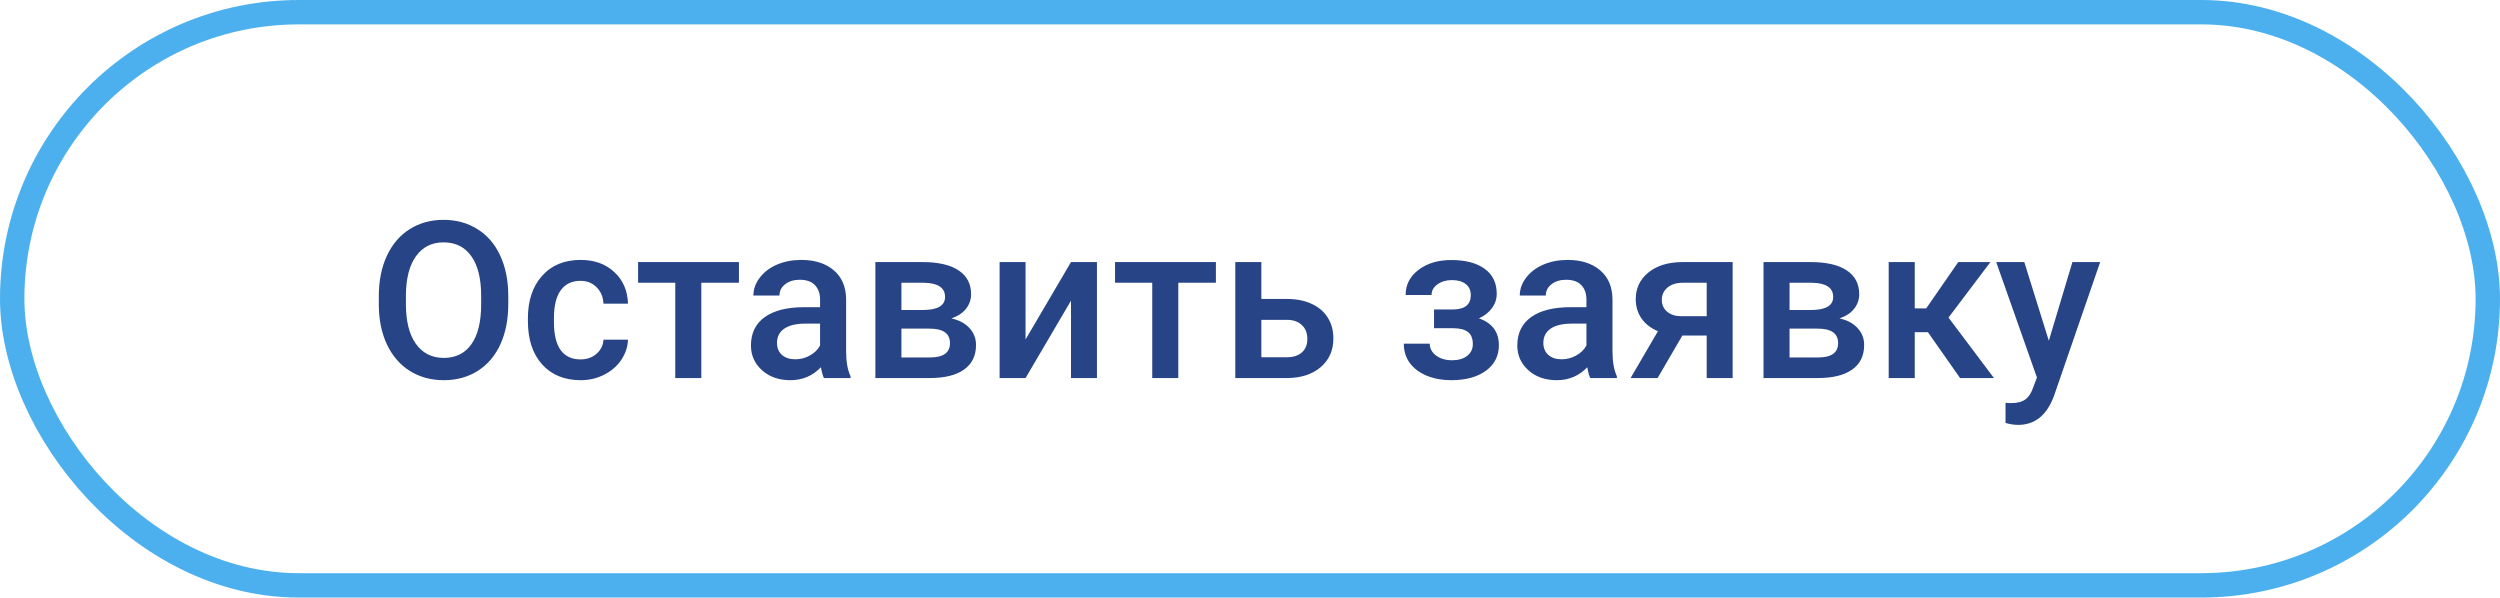
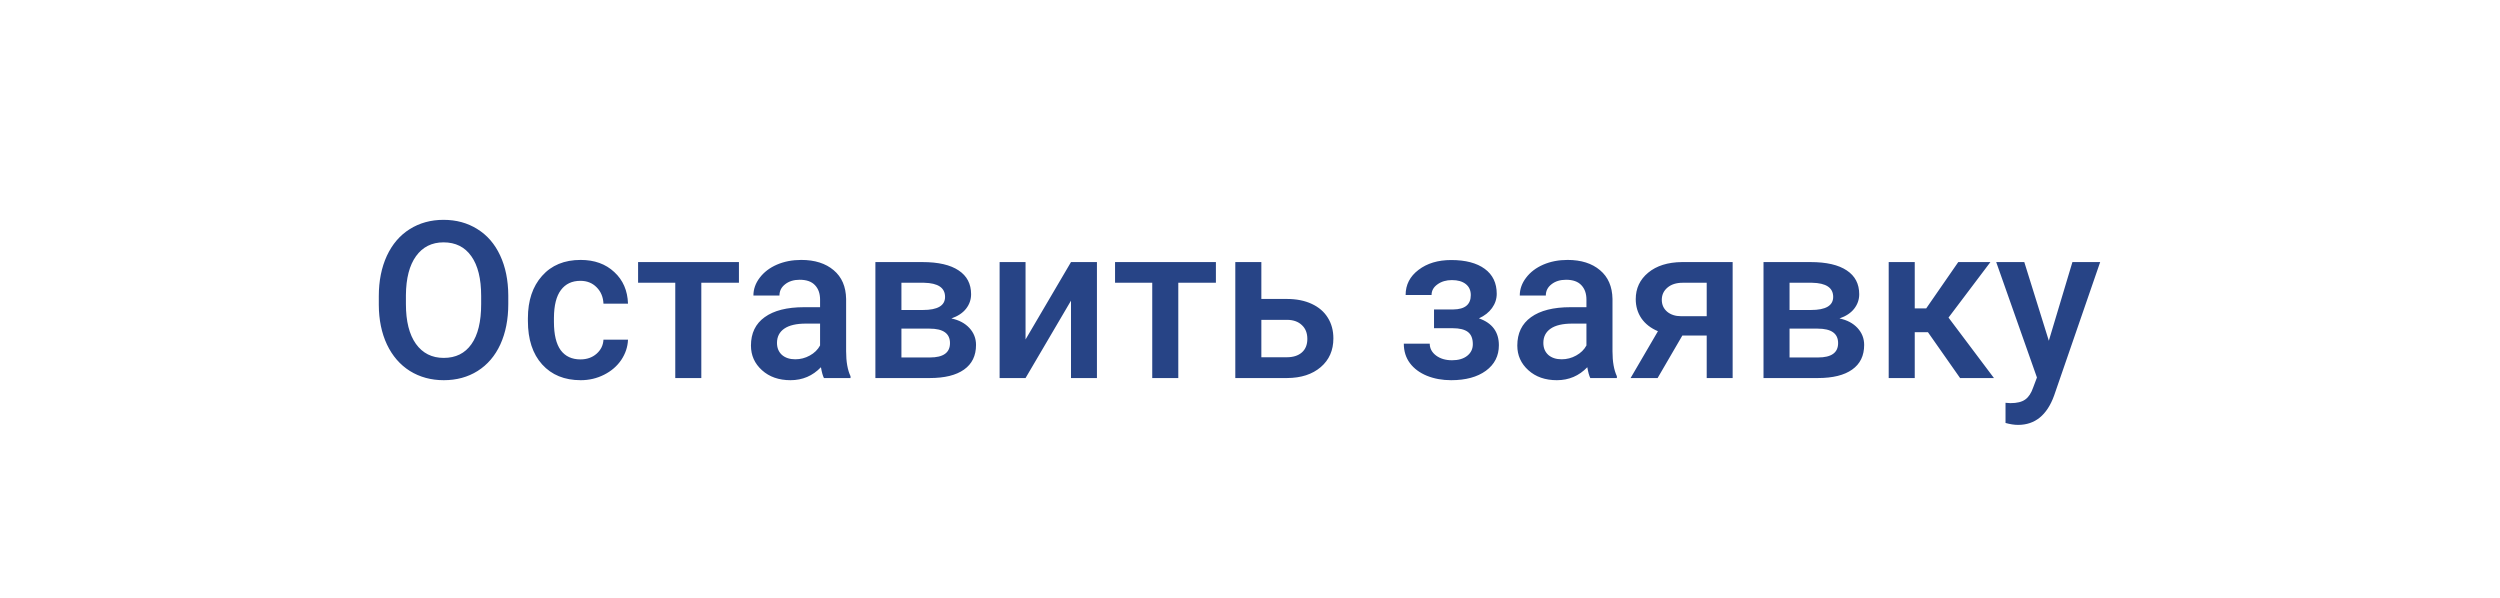
<svg xmlns="http://www.w3.org/2000/svg" width="205" height="49" viewBox="0 0 205 49" fill="none">
  <path d="M41.679 24.936C41.679 26.189 41.462 27.291 41.029 28.24C40.595 29.184 39.974 29.91 39.165 30.42C38.363 30.924 37.437 31.176 36.388 31.176C35.351 31.176 34.425 30.924 33.611 30.42C32.802 29.91 32.175 29.186 31.73 28.249C31.29 27.311 31.068 26.23 31.062 25.006V24.285C31.062 23.037 31.282 21.936 31.721 20.98C32.166 20.025 32.79 19.296 33.593 18.792C34.402 18.282 35.328 18.027 36.37 18.027C37.413 18.027 38.336 18.279 39.139 18.783C39.948 19.281 40.572 20.002 41.011 20.945C41.45 21.883 41.673 22.976 41.679 24.224V24.936ZM39.455 24.268C39.455 22.85 39.186 21.763 38.647 21.007C38.114 20.251 37.355 19.873 36.37 19.873C35.41 19.873 34.657 20.251 34.112 21.007C33.573 21.757 33.297 22.82 33.285 24.197V24.936C33.285 26.342 33.558 27.429 34.103 28.196C34.654 28.964 35.415 29.348 36.388 29.348C37.372 29.348 38.128 28.973 38.656 28.223C39.189 27.473 39.455 26.377 39.455 24.936V24.268ZM47.594 29.471C48.127 29.471 48.57 29.315 48.921 29.005C49.273 28.694 49.46 28.311 49.484 27.854H51.496C51.473 28.445 51.288 28.999 50.943 29.515C50.597 30.024 50.128 30.429 49.536 30.727C48.945 31.026 48.306 31.176 47.62 31.176C46.29 31.176 45.236 30.745 44.456 29.884C43.677 29.023 43.288 27.833 43.288 26.315V26.096C43.288 24.648 43.674 23.491 44.448 22.624C45.221 21.751 46.276 21.314 47.612 21.314C48.742 21.314 49.663 21.645 50.371 22.308C51.086 22.964 51.461 23.828 51.496 24.9H49.484C49.46 24.355 49.273 23.907 48.921 23.556C48.575 23.204 48.133 23.028 47.594 23.028C46.903 23.028 46.37 23.28 45.995 23.784C45.62 24.282 45.429 25.041 45.423 26.061V26.403C45.423 27.435 45.608 28.205 45.977 28.715C46.352 29.219 46.891 29.471 47.594 29.471ZM60.593 23.186H57.508V31H55.372V23.186H52.323V21.49H60.593V23.186ZM67.563 31C67.469 30.818 67.387 30.523 67.317 30.112C66.637 30.821 65.805 31.176 64.821 31.176C63.866 31.176 63.086 30.903 62.483 30.358C61.879 29.814 61.578 29.14 61.578 28.337C61.578 27.323 61.953 26.547 62.703 26.008C63.458 25.463 64.537 25.19 65.937 25.19H67.246V24.566C67.246 24.074 67.109 23.682 66.833 23.389C66.558 23.09 66.139 22.94 65.576 22.94C65.09 22.94 64.692 23.064 64.381 23.31C64.071 23.55 63.915 23.857 63.915 24.232H61.78C61.78 23.711 61.953 23.225 62.298 22.773C62.644 22.316 63.113 21.959 63.704 21.701C64.302 21.443 64.967 21.314 65.7 21.314C66.813 21.314 67.701 21.596 68.363 22.158C69.025 22.715 69.365 23.5 69.382 24.514V28.803C69.382 29.658 69.502 30.341 69.743 30.851V31H67.563ZM65.216 29.462C65.638 29.462 66.034 29.359 66.403 29.154C66.778 28.949 67.059 28.674 67.246 28.328V26.535H66.095C65.304 26.535 64.709 26.673 64.311 26.948C63.913 27.224 63.713 27.613 63.713 28.117C63.713 28.527 63.848 28.855 64.118 29.102C64.393 29.342 64.759 29.462 65.216 29.462ZM71.782 31V21.49H75.64C76.941 21.49 77.931 21.719 78.611 22.176C79.29 22.627 79.63 23.277 79.63 24.127C79.63 24.566 79.493 24.962 79.217 25.314C78.948 25.659 78.546 25.926 78.013 26.113C78.634 26.242 79.126 26.503 79.49 26.895C79.853 27.288 80.034 27.751 80.034 28.284C80.034 29.169 79.706 29.843 79.05 30.306C78.4 30.769 77.462 31 76.238 31H71.782ZM73.917 26.948V29.312H76.255C77.351 29.312 77.899 28.92 77.899 28.135C77.899 27.344 77.342 26.948 76.229 26.948H73.917ZM73.917 25.419H75.675C76.888 25.419 77.495 25.061 77.495 24.347C77.495 23.597 76.92 23.21 75.772 23.186H73.917V25.419ZM87.822 21.49H89.949V31H87.822V24.654L84.095 31H81.968V21.49H84.095V27.836L87.822 21.49ZM99.704 23.186H96.62V31H94.484V23.186H91.434V21.49H99.704V23.186ZM103.431 24.514H105.523C106.302 24.514 106.982 24.648 107.562 24.918C108.142 25.188 108.581 25.565 108.88 26.052C109.185 26.538 109.337 27.104 109.337 27.748C109.337 28.727 108.992 29.512 108.3 30.104C107.609 30.695 106.689 30.994 105.54 31H101.295V21.49H103.431V24.514ZM103.431 26.227V29.295H105.514C106.035 29.295 106.446 29.166 106.744 28.908C107.049 28.645 107.202 28.273 107.202 27.792C107.202 27.311 107.052 26.934 106.753 26.658C106.46 26.377 106.062 26.233 105.558 26.227H103.431ZM122.732 24.092C122.732 24.514 122.603 24.903 122.345 25.261C122.093 25.612 121.736 25.894 121.273 26.105C122.363 26.485 122.908 27.221 122.908 28.311C122.908 29.184 122.553 29.881 121.844 30.402C121.135 30.918 120.186 31.176 118.996 31.176C118.27 31.176 117.608 31.056 117.01 30.815C116.412 30.569 115.947 30.224 115.613 29.778C115.279 29.327 115.112 28.794 115.112 28.179H117.239C117.239 28.565 117.411 28.891 117.757 29.154C118.103 29.412 118.539 29.541 119.067 29.541C119.588 29.541 120.001 29.421 120.306 29.181C120.617 28.935 120.772 28.615 120.772 28.223C120.772 27.76 120.637 27.426 120.368 27.221C120.098 27.016 119.682 26.913 119.119 26.913H117.59V25.375H119.172C120.127 25.363 120.605 24.971 120.605 24.197C120.605 23.811 120.467 23.509 120.192 23.292C119.916 23.075 119.538 22.967 119.058 22.967C118.589 22.967 118.194 23.084 117.871 23.318C117.549 23.547 117.388 23.837 117.388 24.189H115.261C115.261 23.351 115.613 22.665 116.316 22.132C117.019 21.593 117.912 21.323 118.996 21.323C120.174 21.323 121.091 21.564 121.747 22.044C122.404 22.524 122.732 23.207 122.732 24.092ZM130.405 31C130.311 30.818 130.229 30.523 130.159 30.112C129.479 30.821 128.647 31.176 127.662 31.176C126.707 31.176 125.928 30.903 125.325 30.358C124.721 29.814 124.419 29.14 124.419 28.337C124.419 27.323 124.794 26.547 125.544 26.008C126.3 25.463 127.378 25.19 128.779 25.19H130.088V24.566C130.088 24.074 129.951 23.682 129.675 23.389C129.4 23.09 128.981 22.94 128.418 22.94C127.932 22.94 127.534 23.064 127.223 23.31C126.912 23.55 126.757 23.857 126.757 24.232H124.621C124.621 23.711 124.794 23.225 125.14 22.773C125.486 22.316 125.954 21.959 126.546 21.701C127.144 21.443 127.809 21.314 128.541 21.314C129.655 21.314 130.542 21.596 131.204 22.158C131.867 22.715 132.206 23.5 132.224 24.514V28.803C132.224 29.658 132.344 30.341 132.584 30.851V31H130.405ZM128.058 29.462C128.48 29.462 128.875 29.359 129.244 29.154C129.619 28.949 129.901 28.674 130.088 28.328V26.535H128.937C128.146 26.535 127.551 26.673 127.153 26.948C126.754 27.224 126.555 27.613 126.555 28.117C126.555 28.527 126.69 28.855 126.959 29.102C127.235 29.342 127.601 29.462 128.058 29.462ZM142.077 21.49V31H139.95V27.511H137.954L135.924 31H133.709L135.951 27.159C135.365 26.913 134.913 26.561 134.597 26.105C134.286 25.648 134.131 25.123 134.131 24.531C134.131 23.646 134.471 22.923 135.151 22.36C135.836 21.792 136.759 21.502 137.919 21.49H142.077ZM136.267 24.584C136.267 24.982 136.413 25.308 136.706 25.56C137.005 25.806 137.386 25.929 137.849 25.929H139.95V23.186H137.981C137.459 23.186 137.043 23.318 136.733 23.582C136.422 23.846 136.267 24.18 136.267 24.584ZM144.608 31V21.49H148.466C149.767 21.49 150.757 21.719 151.437 22.176C152.117 22.627 152.456 23.277 152.456 24.127C152.456 24.566 152.319 24.962 152.043 25.314C151.774 25.659 151.372 25.926 150.839 26.113C151.46 26.242 151.952 26.503 152.316 26.895C152.679 27.288 152.861 27.751 152.861 28.284C152.861 29.169 152.533 29.843 151.876 30.306C151.226 30.769 150.288 31 149.064 31H144.608ZM146.743 26.948V29.312H149.081C150.177 29.312 150.725 28.92 150.725 28.135C150.725 27.344 150.168 26.948 149.055 26.948H146.743ZM146.743 25.419H148.501C149.714 25.419 150.321 25.061 150.321 24.347C150.321 23.597 149.746 23.21 148.598 23.186H146.743V25.419ZM158.09 27.238H157.009V31H154.873V21.49H157.009V25.287H157.95L160.577 21.49H163.214L159.778 26.043L163.504 31H160.727L158.09 27.238ZM168.004 27.941L169.938 21.49H172.214L168.435 32.441C167.855 34.041 166.87 34.841 165.482 34.841C165.171 34.841 164.828 34.788 164.453 34.683V33.03L164.858 33.057C165.397 33.057 165.801 32.957 166.071 32.758C166.346 32.565 166.563 32.236 166.721 31.773L167.029 30.956L163.689 21.49H165.992L168.004 27.941Z" fill="#274486" />
-   <rect x="1" y="1" width="203" height="47" rx="23.5" stroke="#4CB0EE" stroke-width="2" />
</svg>